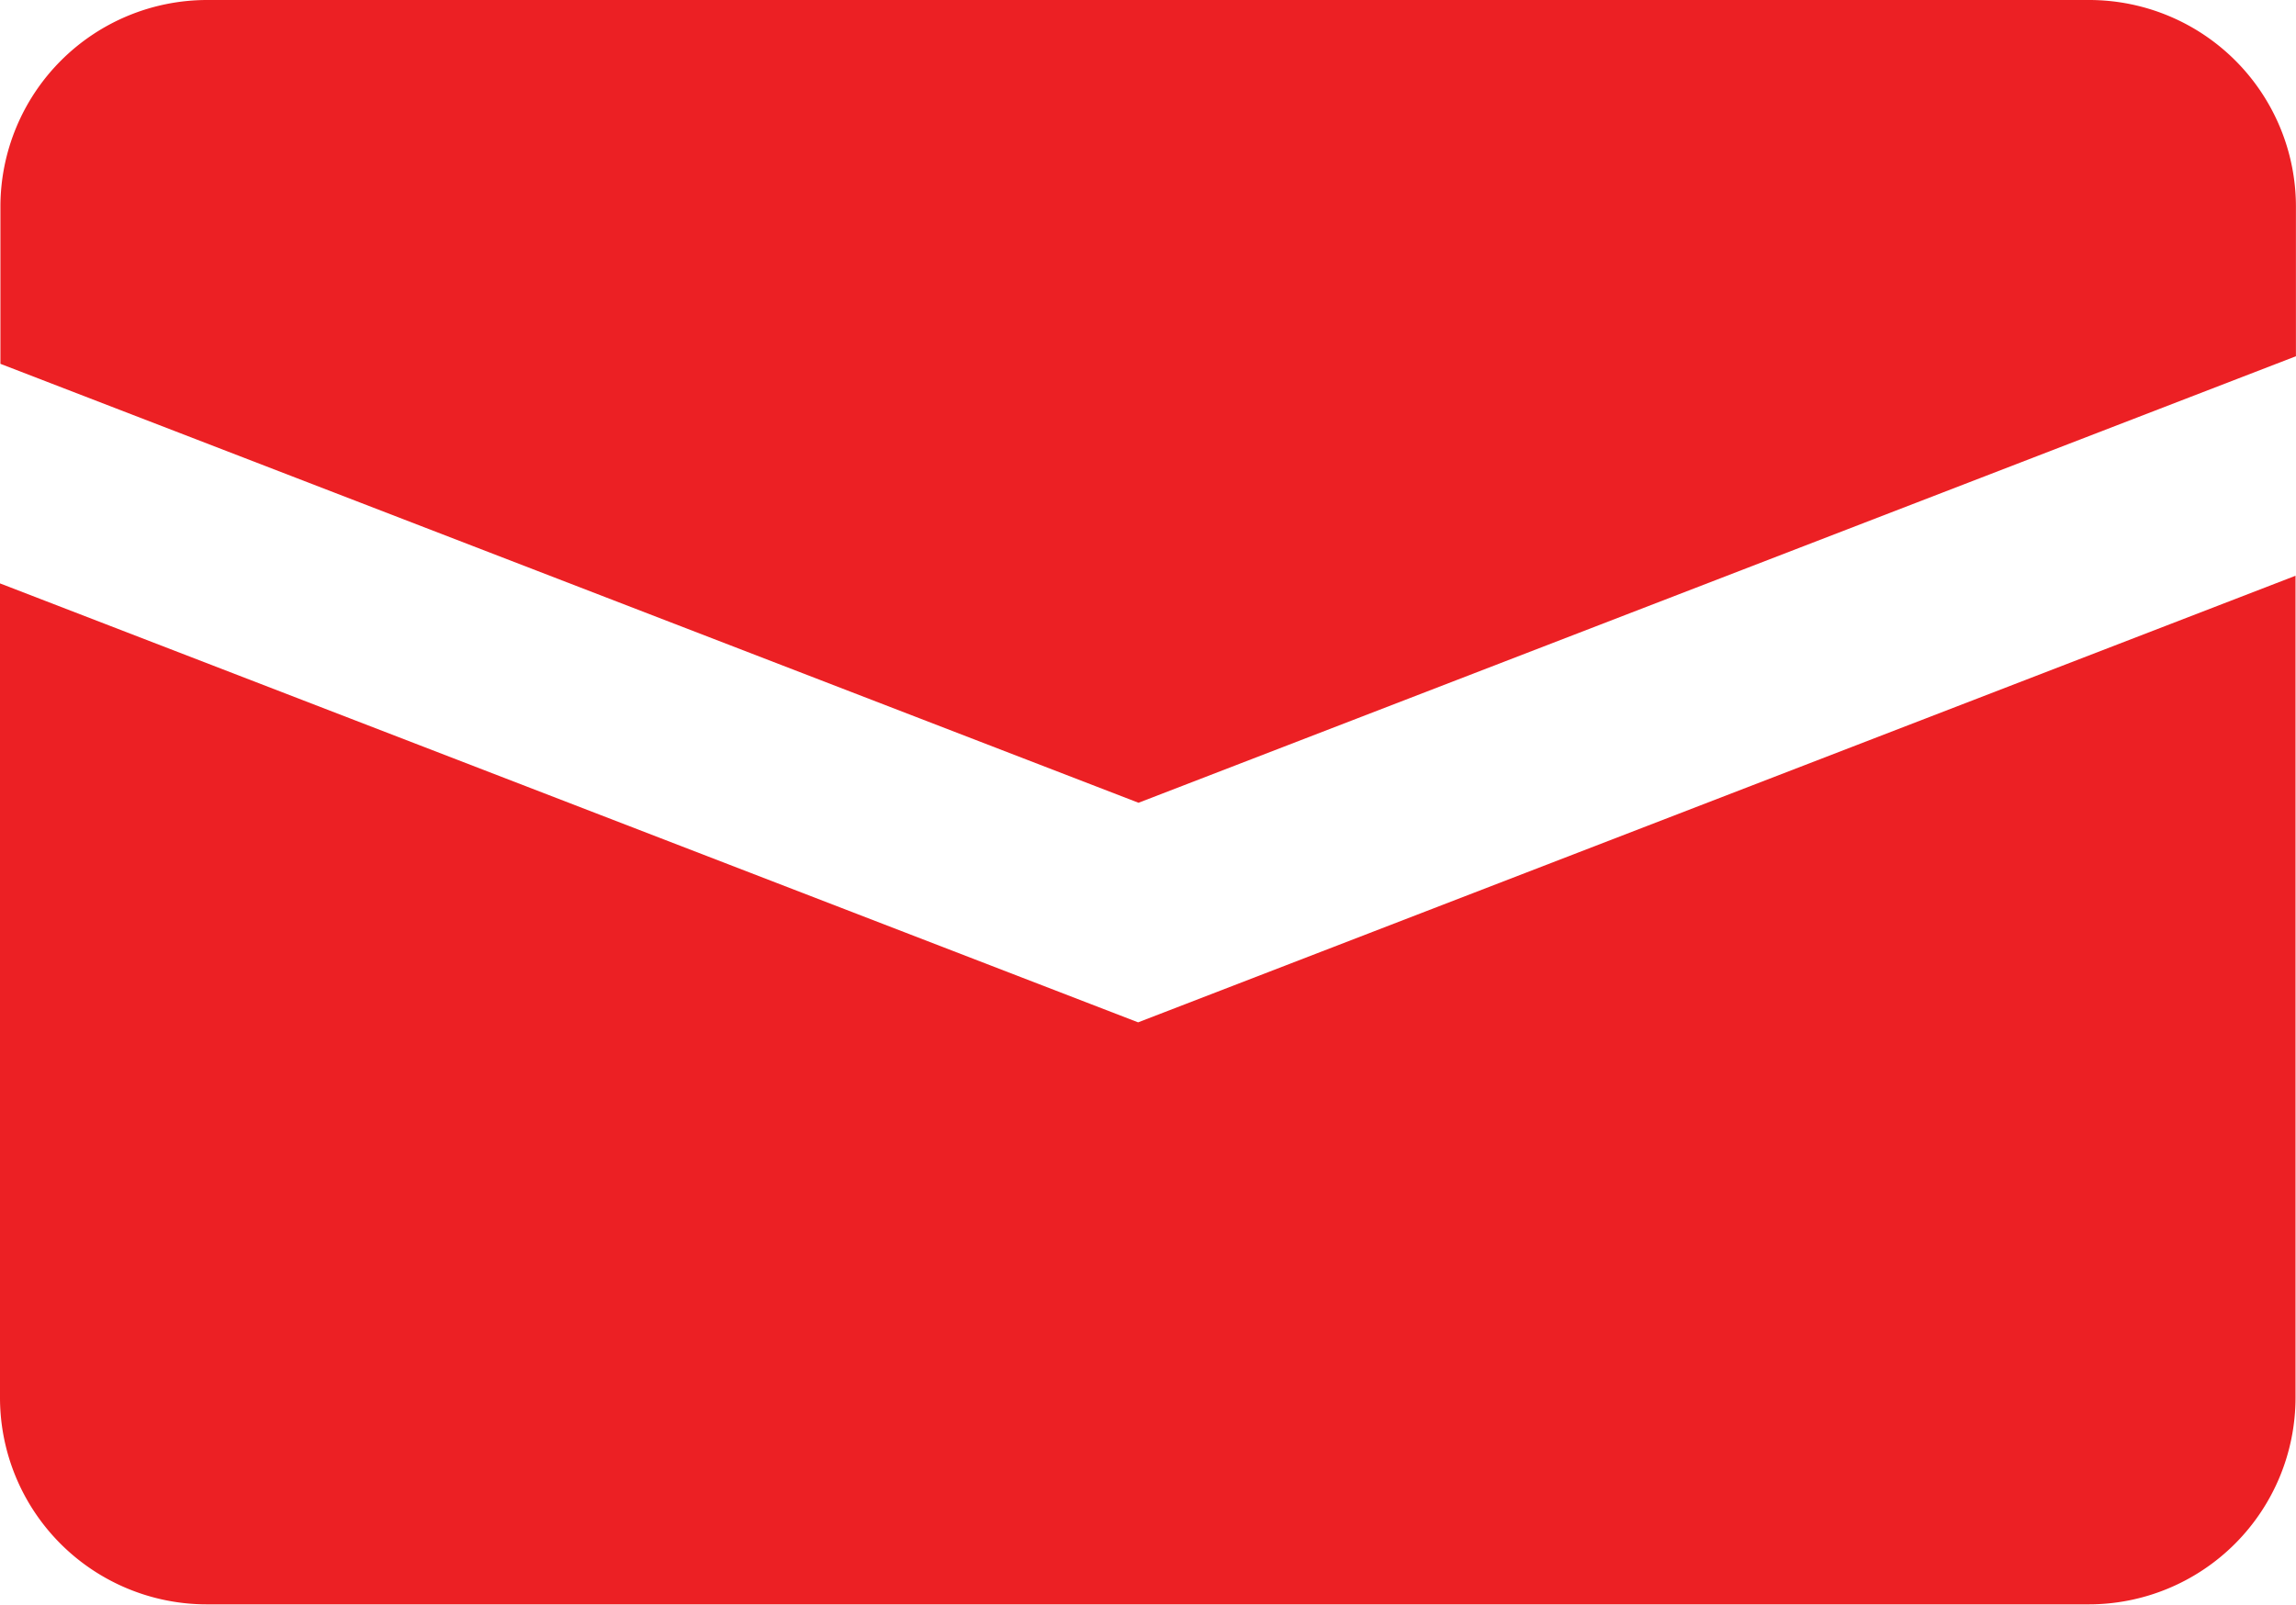
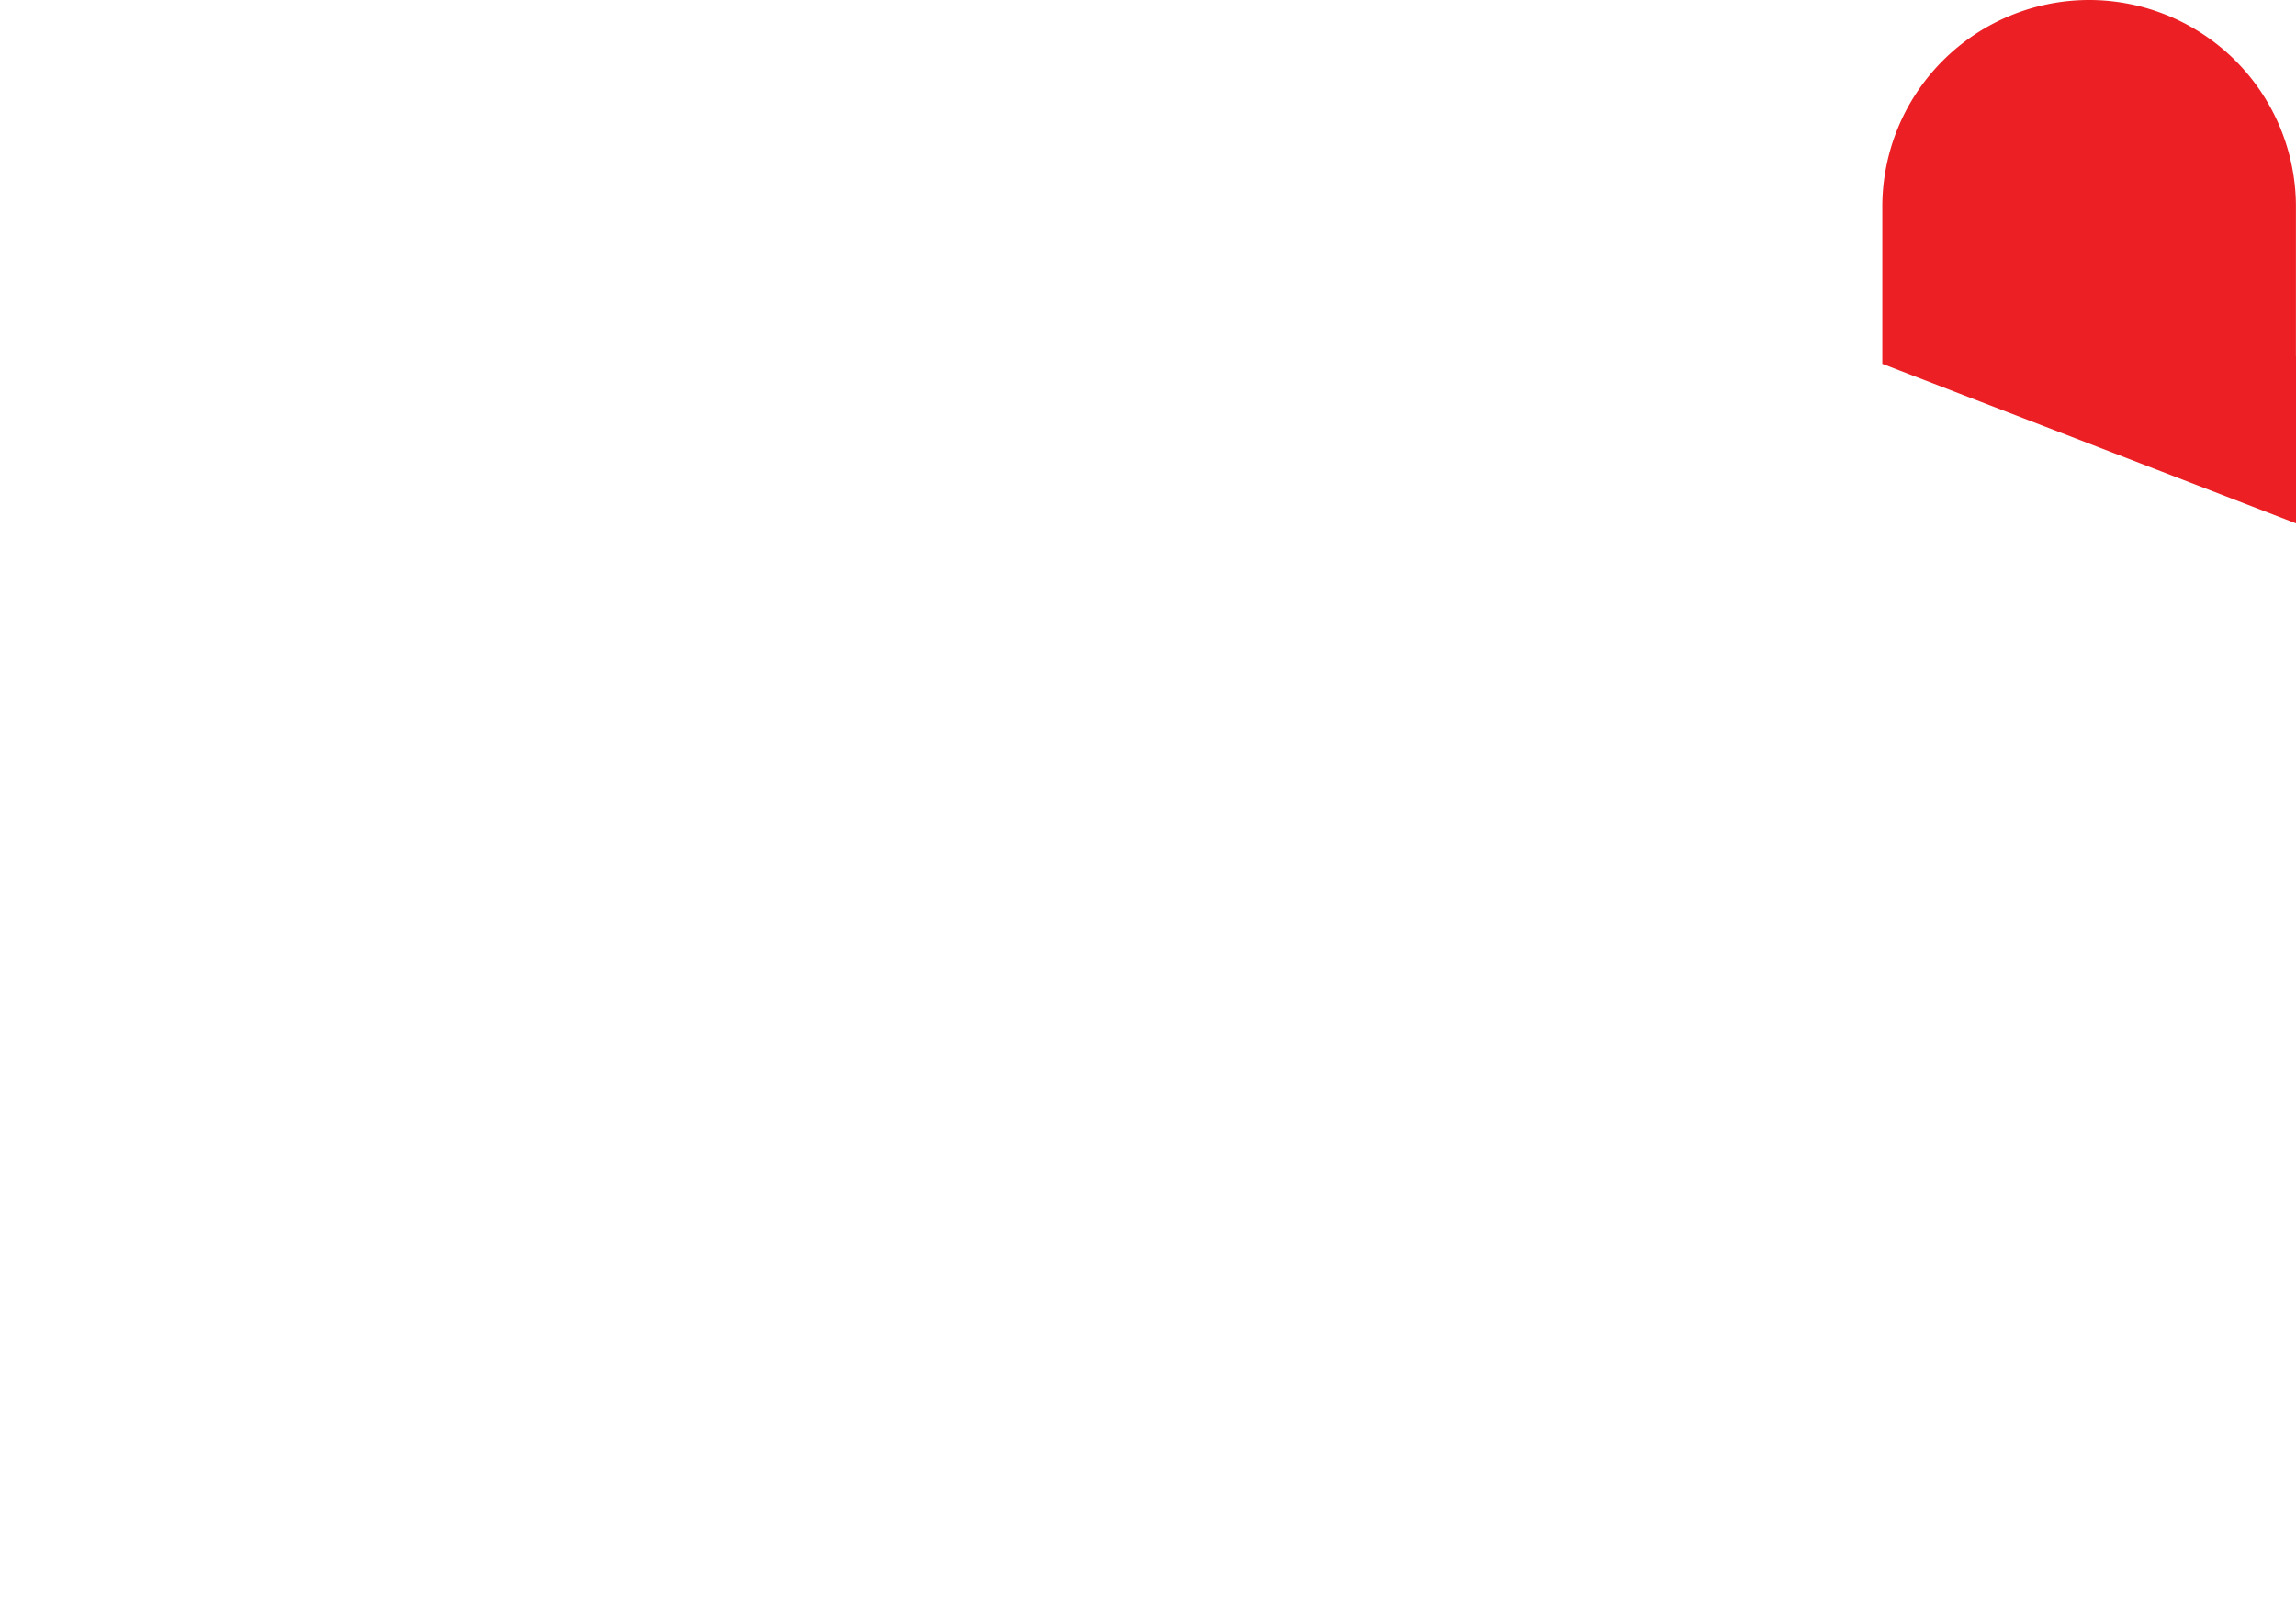
<svg xmlns="http://www.w3.org/2000/svg" width="33.307" height="23.283" viewBox="0 0 33.307 23.283">
  <defs>
    <style>.a{fill:#ec2024;}</style>
  </defs>
-   <path class="a" d="M303.056,365.8v-2.169a3,3,0,0,0-3-3h-27.3a3,3,0,0,0-3,3v2.279l16.51,6.369Z" transform="translate(-269.75 -360.631)" />
-   <path class="a" d="M286.26,371.333l-16.51-6.369v11.814a3,3,0,0,0,3,3h27.3a3,3,0,0,0,3-3V364.853Z" transform="translate(-269.75 -356.499)" />
+   <path class="a" d="M303.056,365.8v-2.169a3,3,0,0,0-3-3a3,3,0,0,0-3,3v2.279l16.51,6.369Z" transform="translate(-269.75 -360.631)" />
</svg>